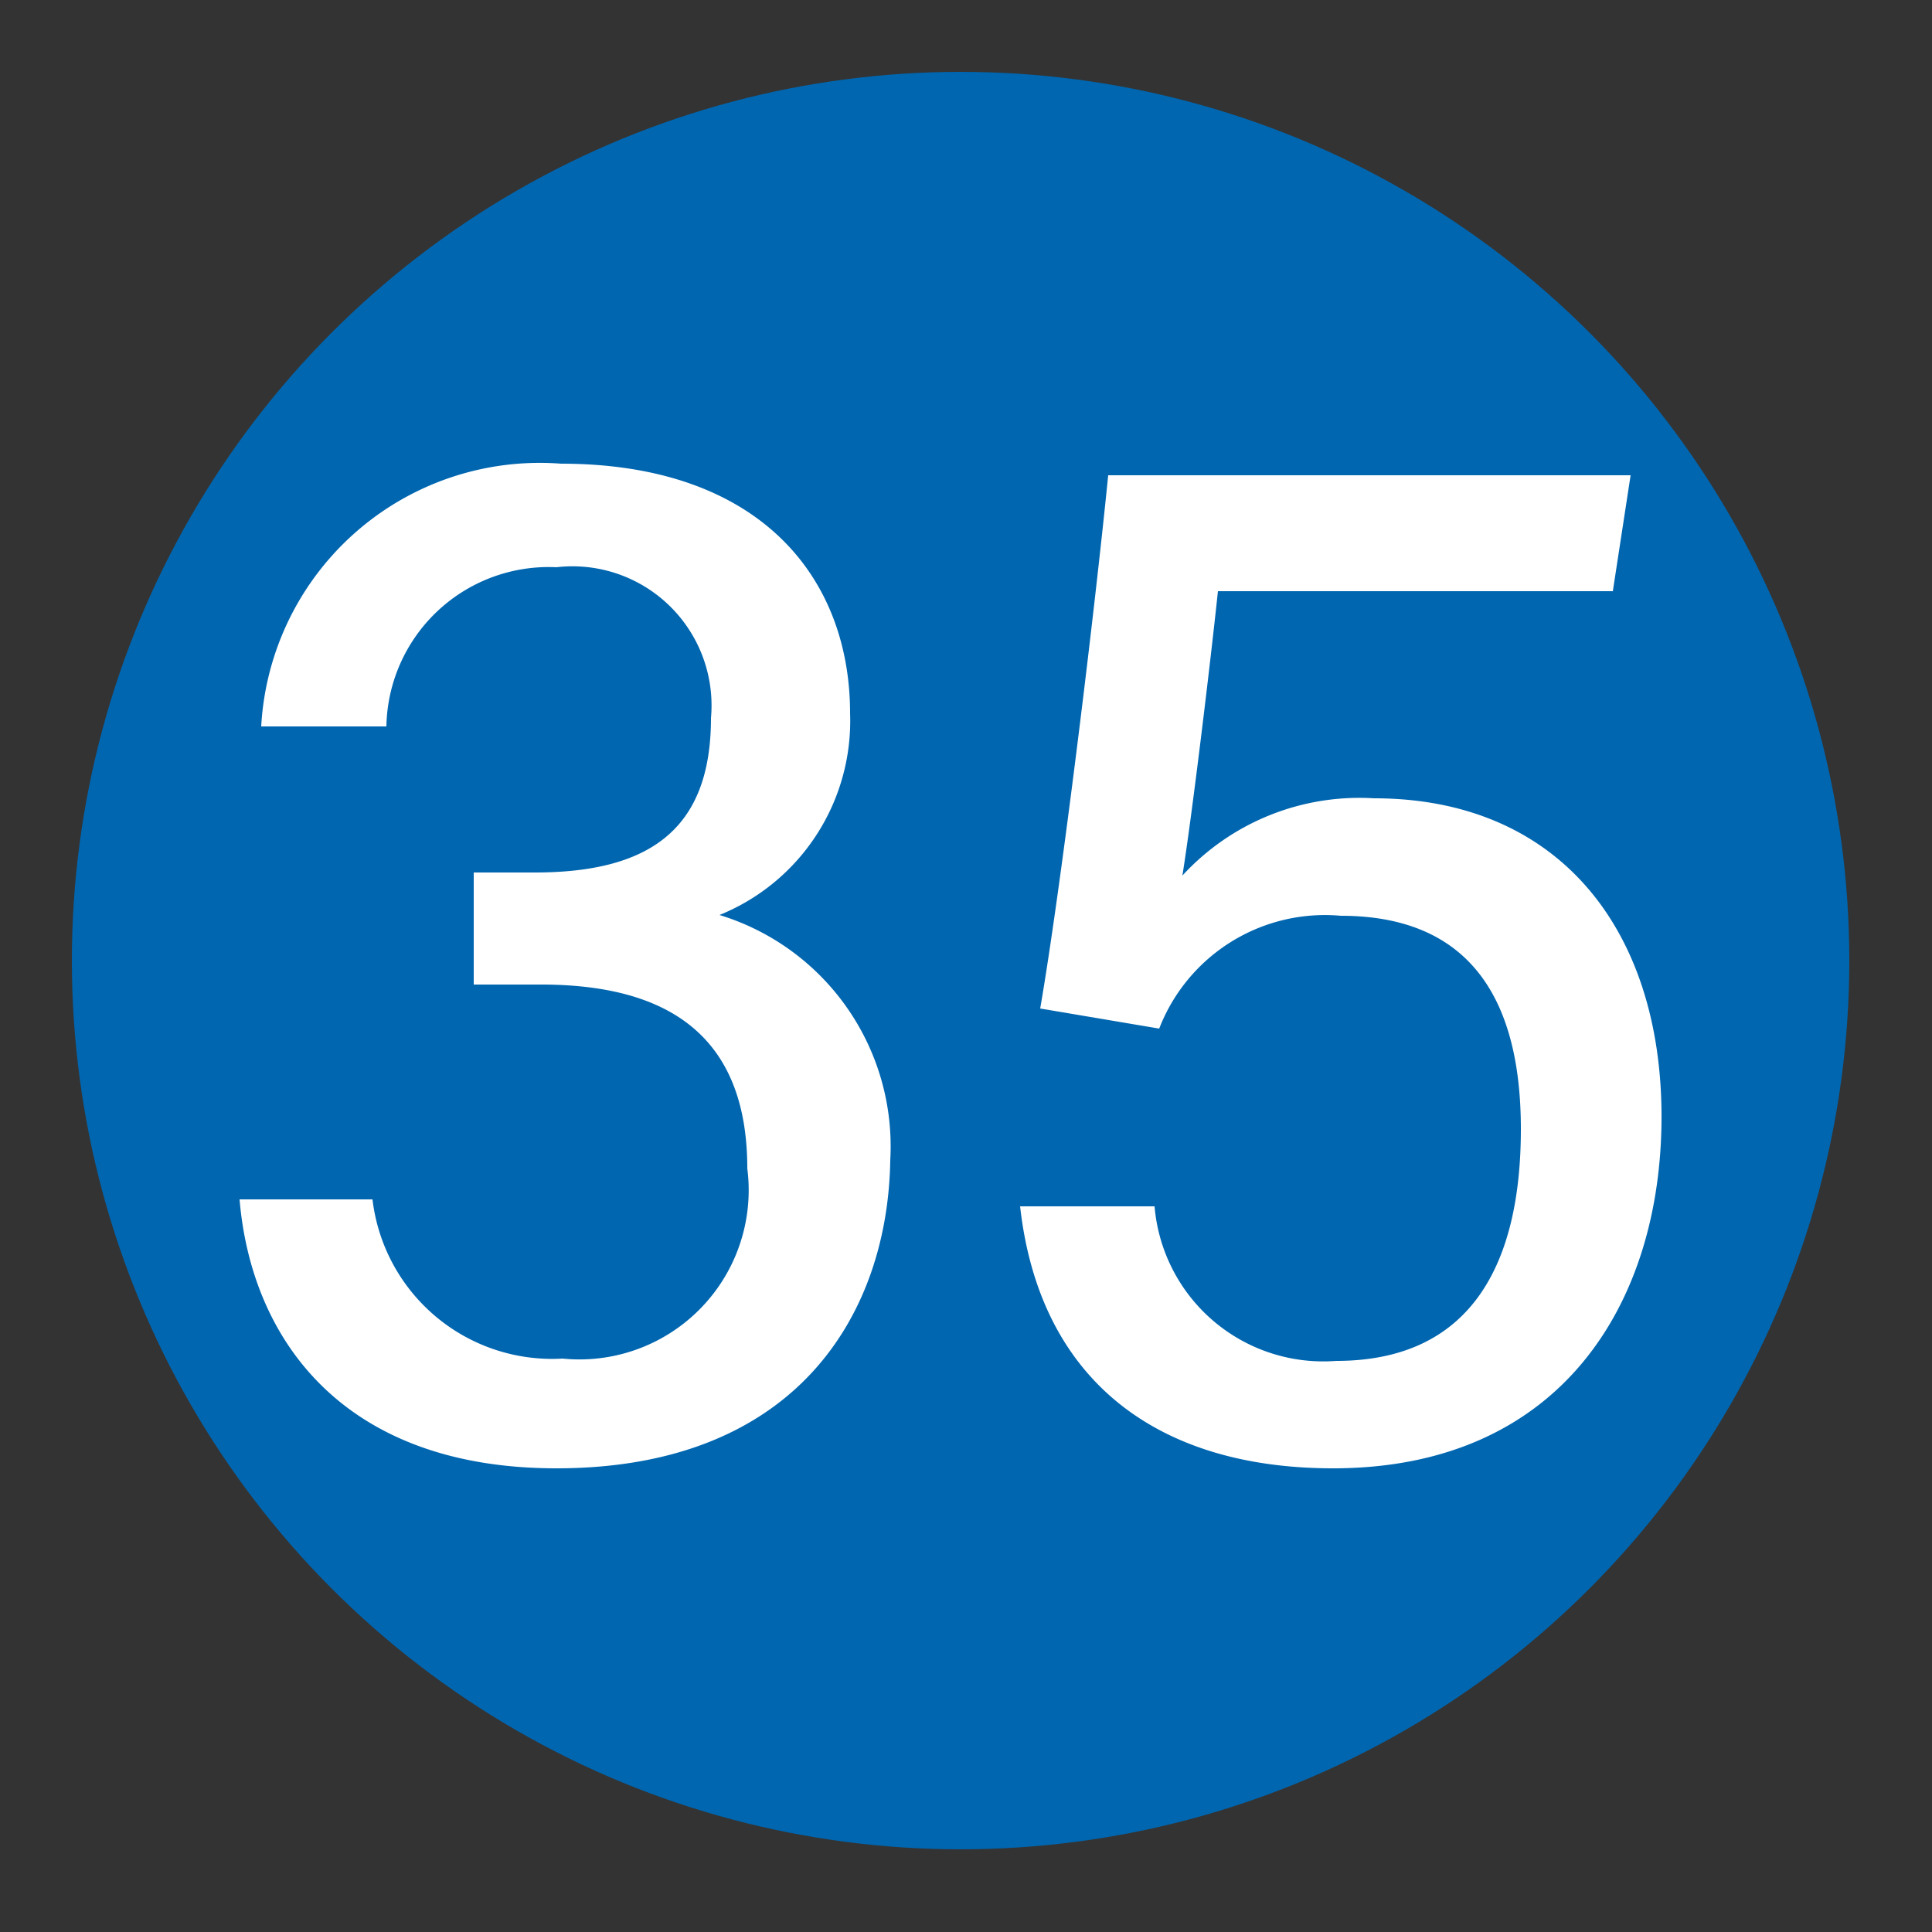
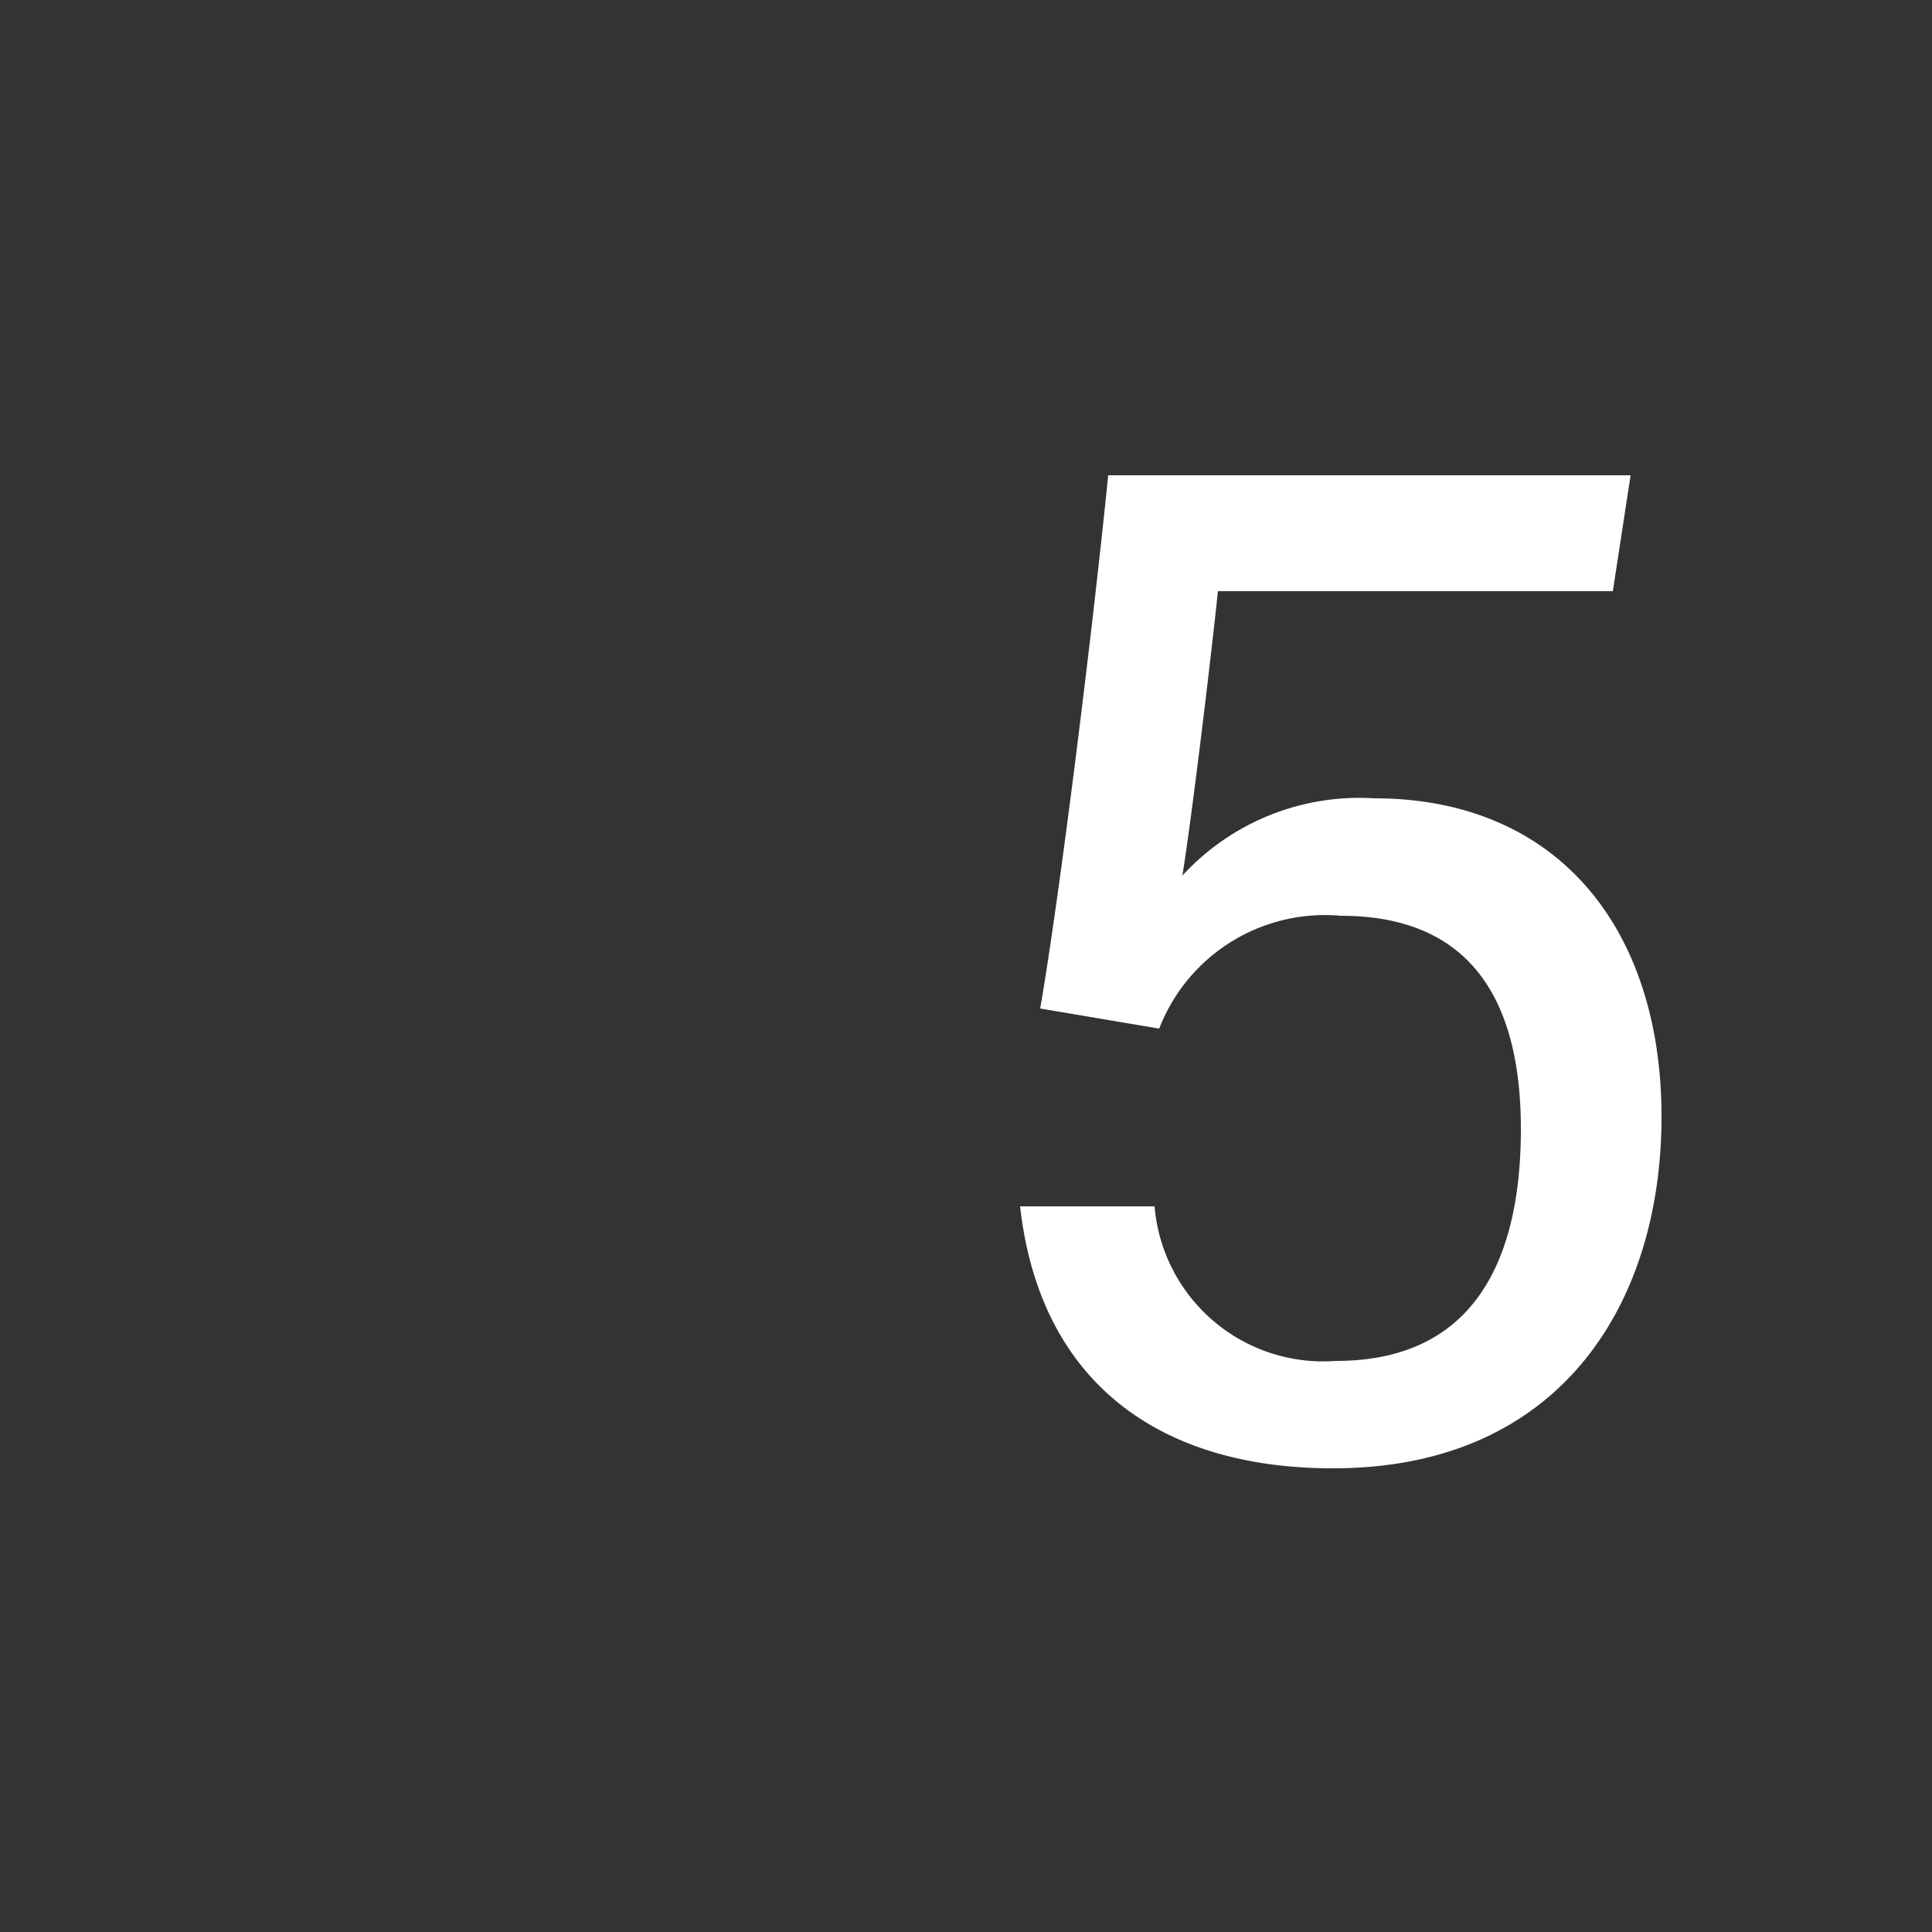
<svg xmlns="http://www.w3.org/2000/svg" viewBox="0 0 25 25">
  <rect x="0" y="0" width="25" height="25" fill="#333333" stroke="none" />
  <defs>
    <style>.cls-1{fill:#0066b0;}.cls-2{fill:#fff;}</style>
  </defs>
  <g id="赤_" data-name="赤●">
-     <circle class="cls-1" cx="12.43" cy="12.43" r="11.5" />
-   </g>
+     </g>
  <g id="_1" data-name="1">
-     <path class="cls-2" d="M3.38,9.4A3.61,3.61,0,0,1,7.26,6C9.84,6,11,7.48,11,9.23a2.71,2.71,0,0,1-1.69,2.61v0a3.13,3.13,0,0,1,2.21,3.17C11.49,17,10.31,19,7.2,19c-2.78,0-3.95-1.69-4.1-3.48H4.82a2.34,2.34,0,0,0,2.46,2.06,2.19,2.19,0,0,0,2.39-2.46c0-1.77-1.09-2.38-2.67-2.38H6.13V11.29h.79c1.5,0,2.28-.57,2.28-2a1.8,1.8,0,0,0-2-1.95A2.1,2.1,0,0,0,5,9.4Z" />
    <path class="cls-2" d="M20.87,7.65H15.76c-.1.95-.34,2.94-.46,3.68a3.11,3.11,0,0,1,2.48-1c2.39,0,3.72,1.7,3.72,4.12S20.19,19,17.25,19c-2.3,0-3.8-1.16-4.05-3.39h1.74a2.19,2.19,0,0,0,2.35,2c1.73,0,2.39-1.23,2.39-3s-.73-2.76-2.33-2.76A2.3,2.3,0,0,0,15,13.31l-1.54-.26c.26-1.5.69-5,.88-6.9h6.76Z" />
  </g>
</svg>